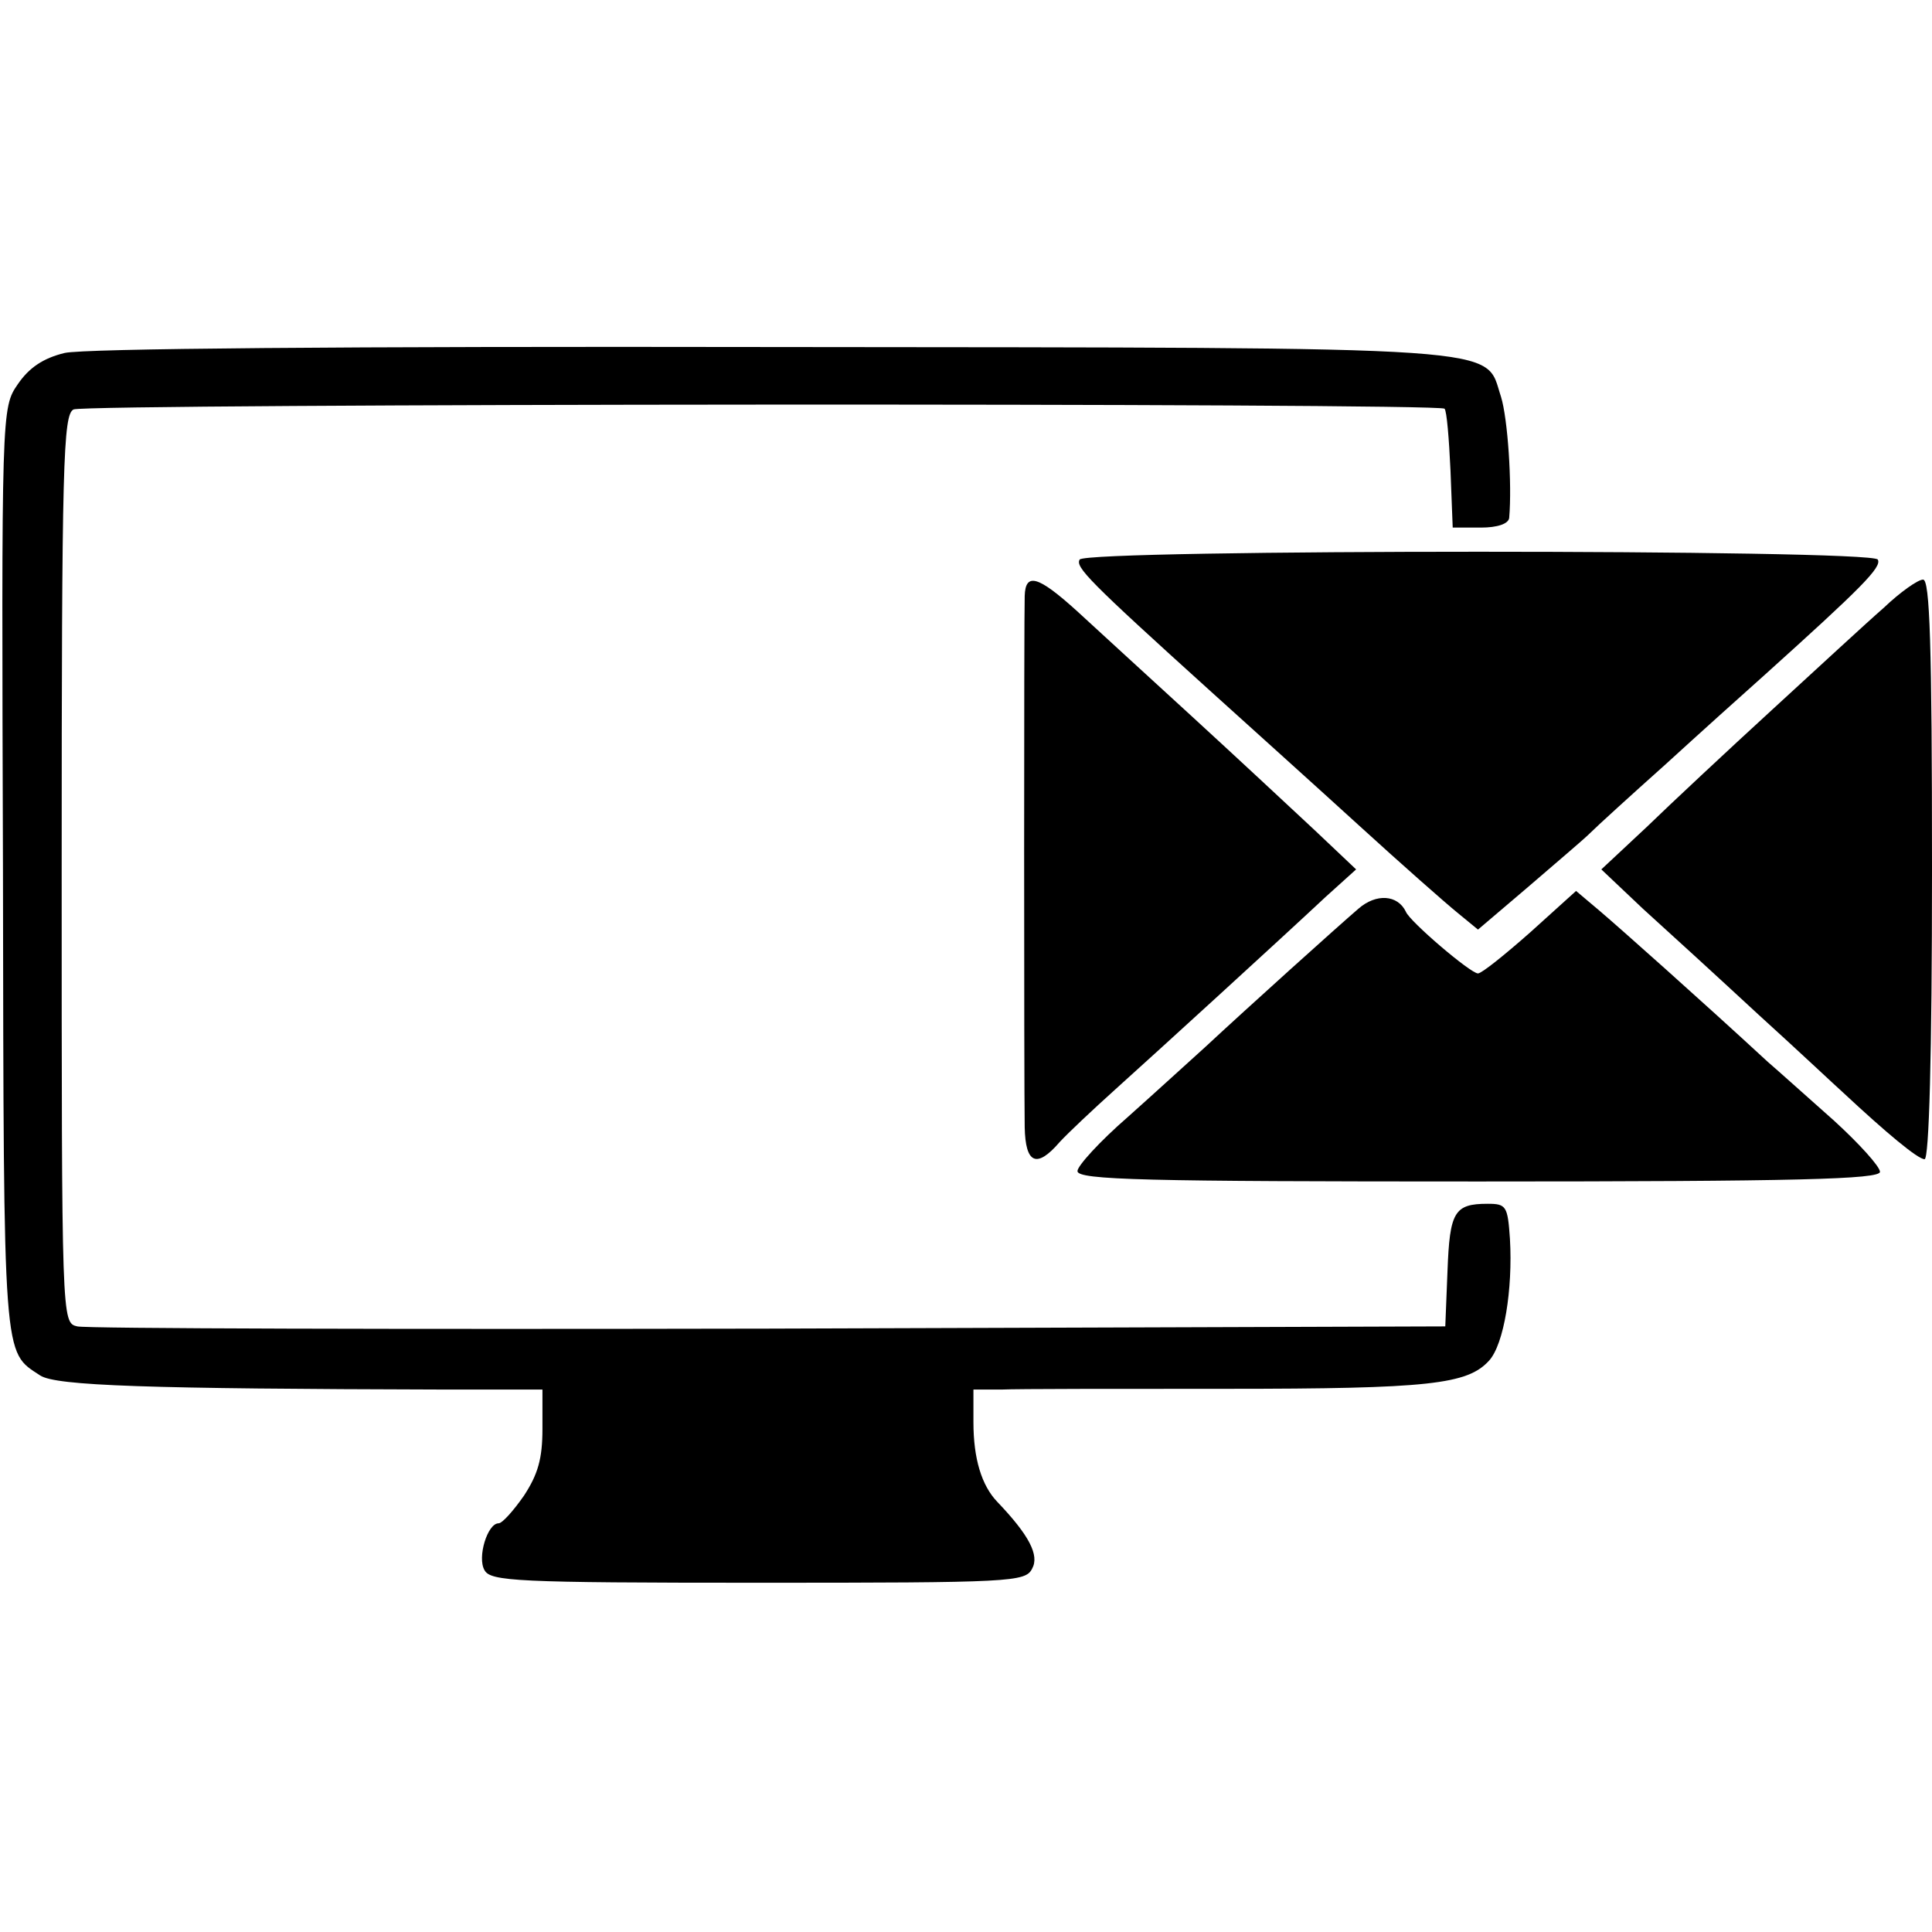
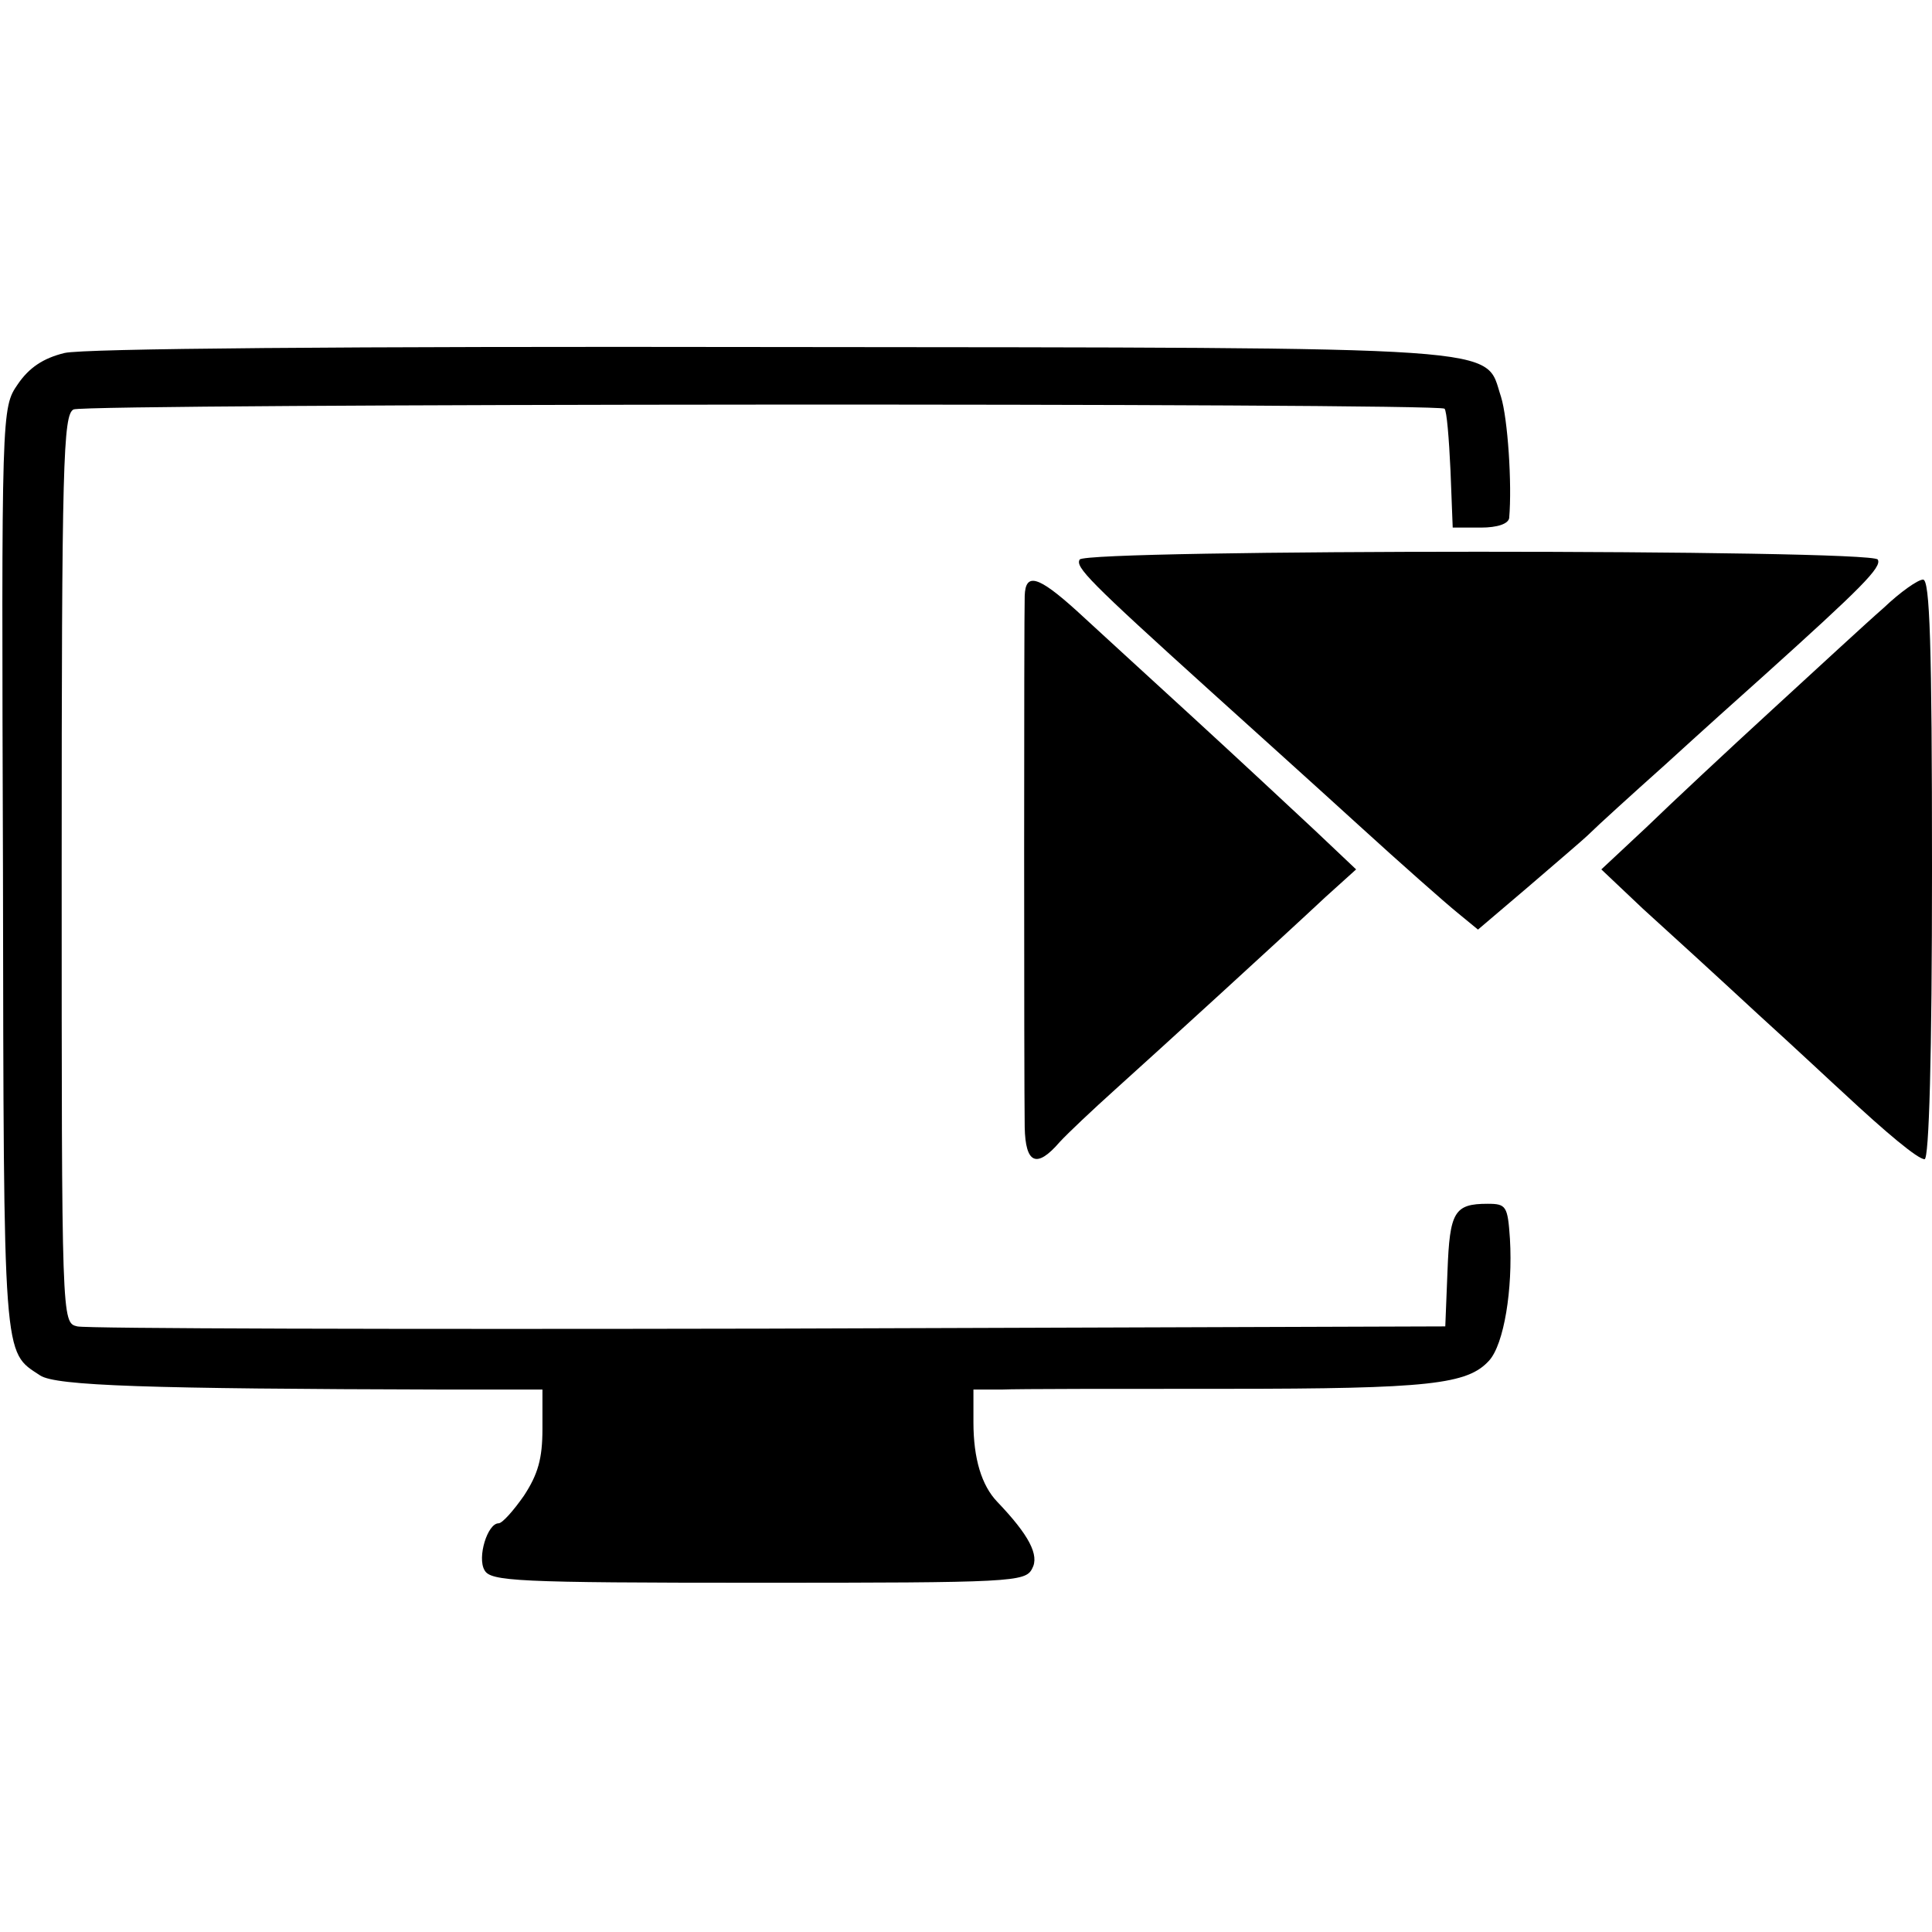
<svg xmlns="http://www.w3.org/2000/svg" version="1.0" width="260pt" height="260pt" viewBox="0 0 260 260" preserveAspectRatio="xMidYMid meet">
  <g transform="translate(0,260) scale(0.1,-0.1)" fill="#000000" stroke="none">
    <path d="M87 2125 c-29 -7 -48 -20 -63 -42 -22 -32 -22 -33 -20 -655 1 -666 0 -646 50 -679 21 -14 144 -18 544 -19 l132 0 0 -53 c0 -40 -6 -61 -25 -90 -14 -20 -29 -37 -34 -37 -15 0 -29 -46 -19 -63 8 -15 42 -17 368 -17 342 0 360 1 369 19 10 18 -4 45 -47 90 -21 22 -32 58 -32 107 l0 44 38 0 c20 1 156 1 302 1 274 0 325 6 354 38 20 22 32 96 28 164 -3 44 -5 47 -30 47 -45 0 -51 -11 -54 -90 l-3 -75 -910 -3 c-501 -1 -919 0 -931 3 -21 5 -21 5 -21 615 0 549 2 612 16 619 18 8 1836 9 1845 1 3 -3 6 -40 8 -83 l3 -77 38 0 c22 0 37 5 38 13 4 46 -2 134 -11 163 -23 69 29 66 -982 67 -578 1 -925 -2 -951 -8z" />
    <path d="M1453 1847 c-6 -10 11 -28 177 -178 52 -47 142 -128 199 -180 57 -52 116 -104 132 -117 l28 -23 67 57 c37 32 75 64 84 73 9 9 54 50 101 92 46 42 106 96 133 120 131 118 159 146 153 156 -9 14 -1065 14 -1074 0z" />
    <path d="M1379 1798 c-1 -26 -1 -651 0 -715 1 -49 16 -56 47 -20 11 12 45 44 75 71 60 54 221 201 283 259 l41 37 -56 53 c-30 28 -104 97 -164 152 -60 55 -130 119 -156 143 -52 47 -69 52 -70 20z" />
    <path d="M2535 1782 c-23 -20 -90 -82 -150 -137 -60 -55 -136 -126 -169 -158 l-61 -57 56 -53 c31 -28 101 -92 155 -142 54 -49 105 -97 114 -105 59 -55 101 -90 110 -90 6 0 10 137 10 390 0 305 -3 390 -12 390 -7 0 -31 -17 -53 -38z" />
-     <path d="M1828 1377 c-28 -24 -149 -133 -206 -186 -20 -18 -67 -61 -104 -94 -38 -33 -68 -66 -68 -73 0 -12 92 -14 540 -14 429 0 540 3 540 13 0 7 -28 38 -62 69 -35 31 -75 67 -89 79 -91 84 -199 180 -226 203 l-32 27 -62 -56 c-34 -30 -65 -55 -70 -55 -10 0 -92 70 -97 83 -11 23 -40 25 -64 4z" />
  </g>
</svg>